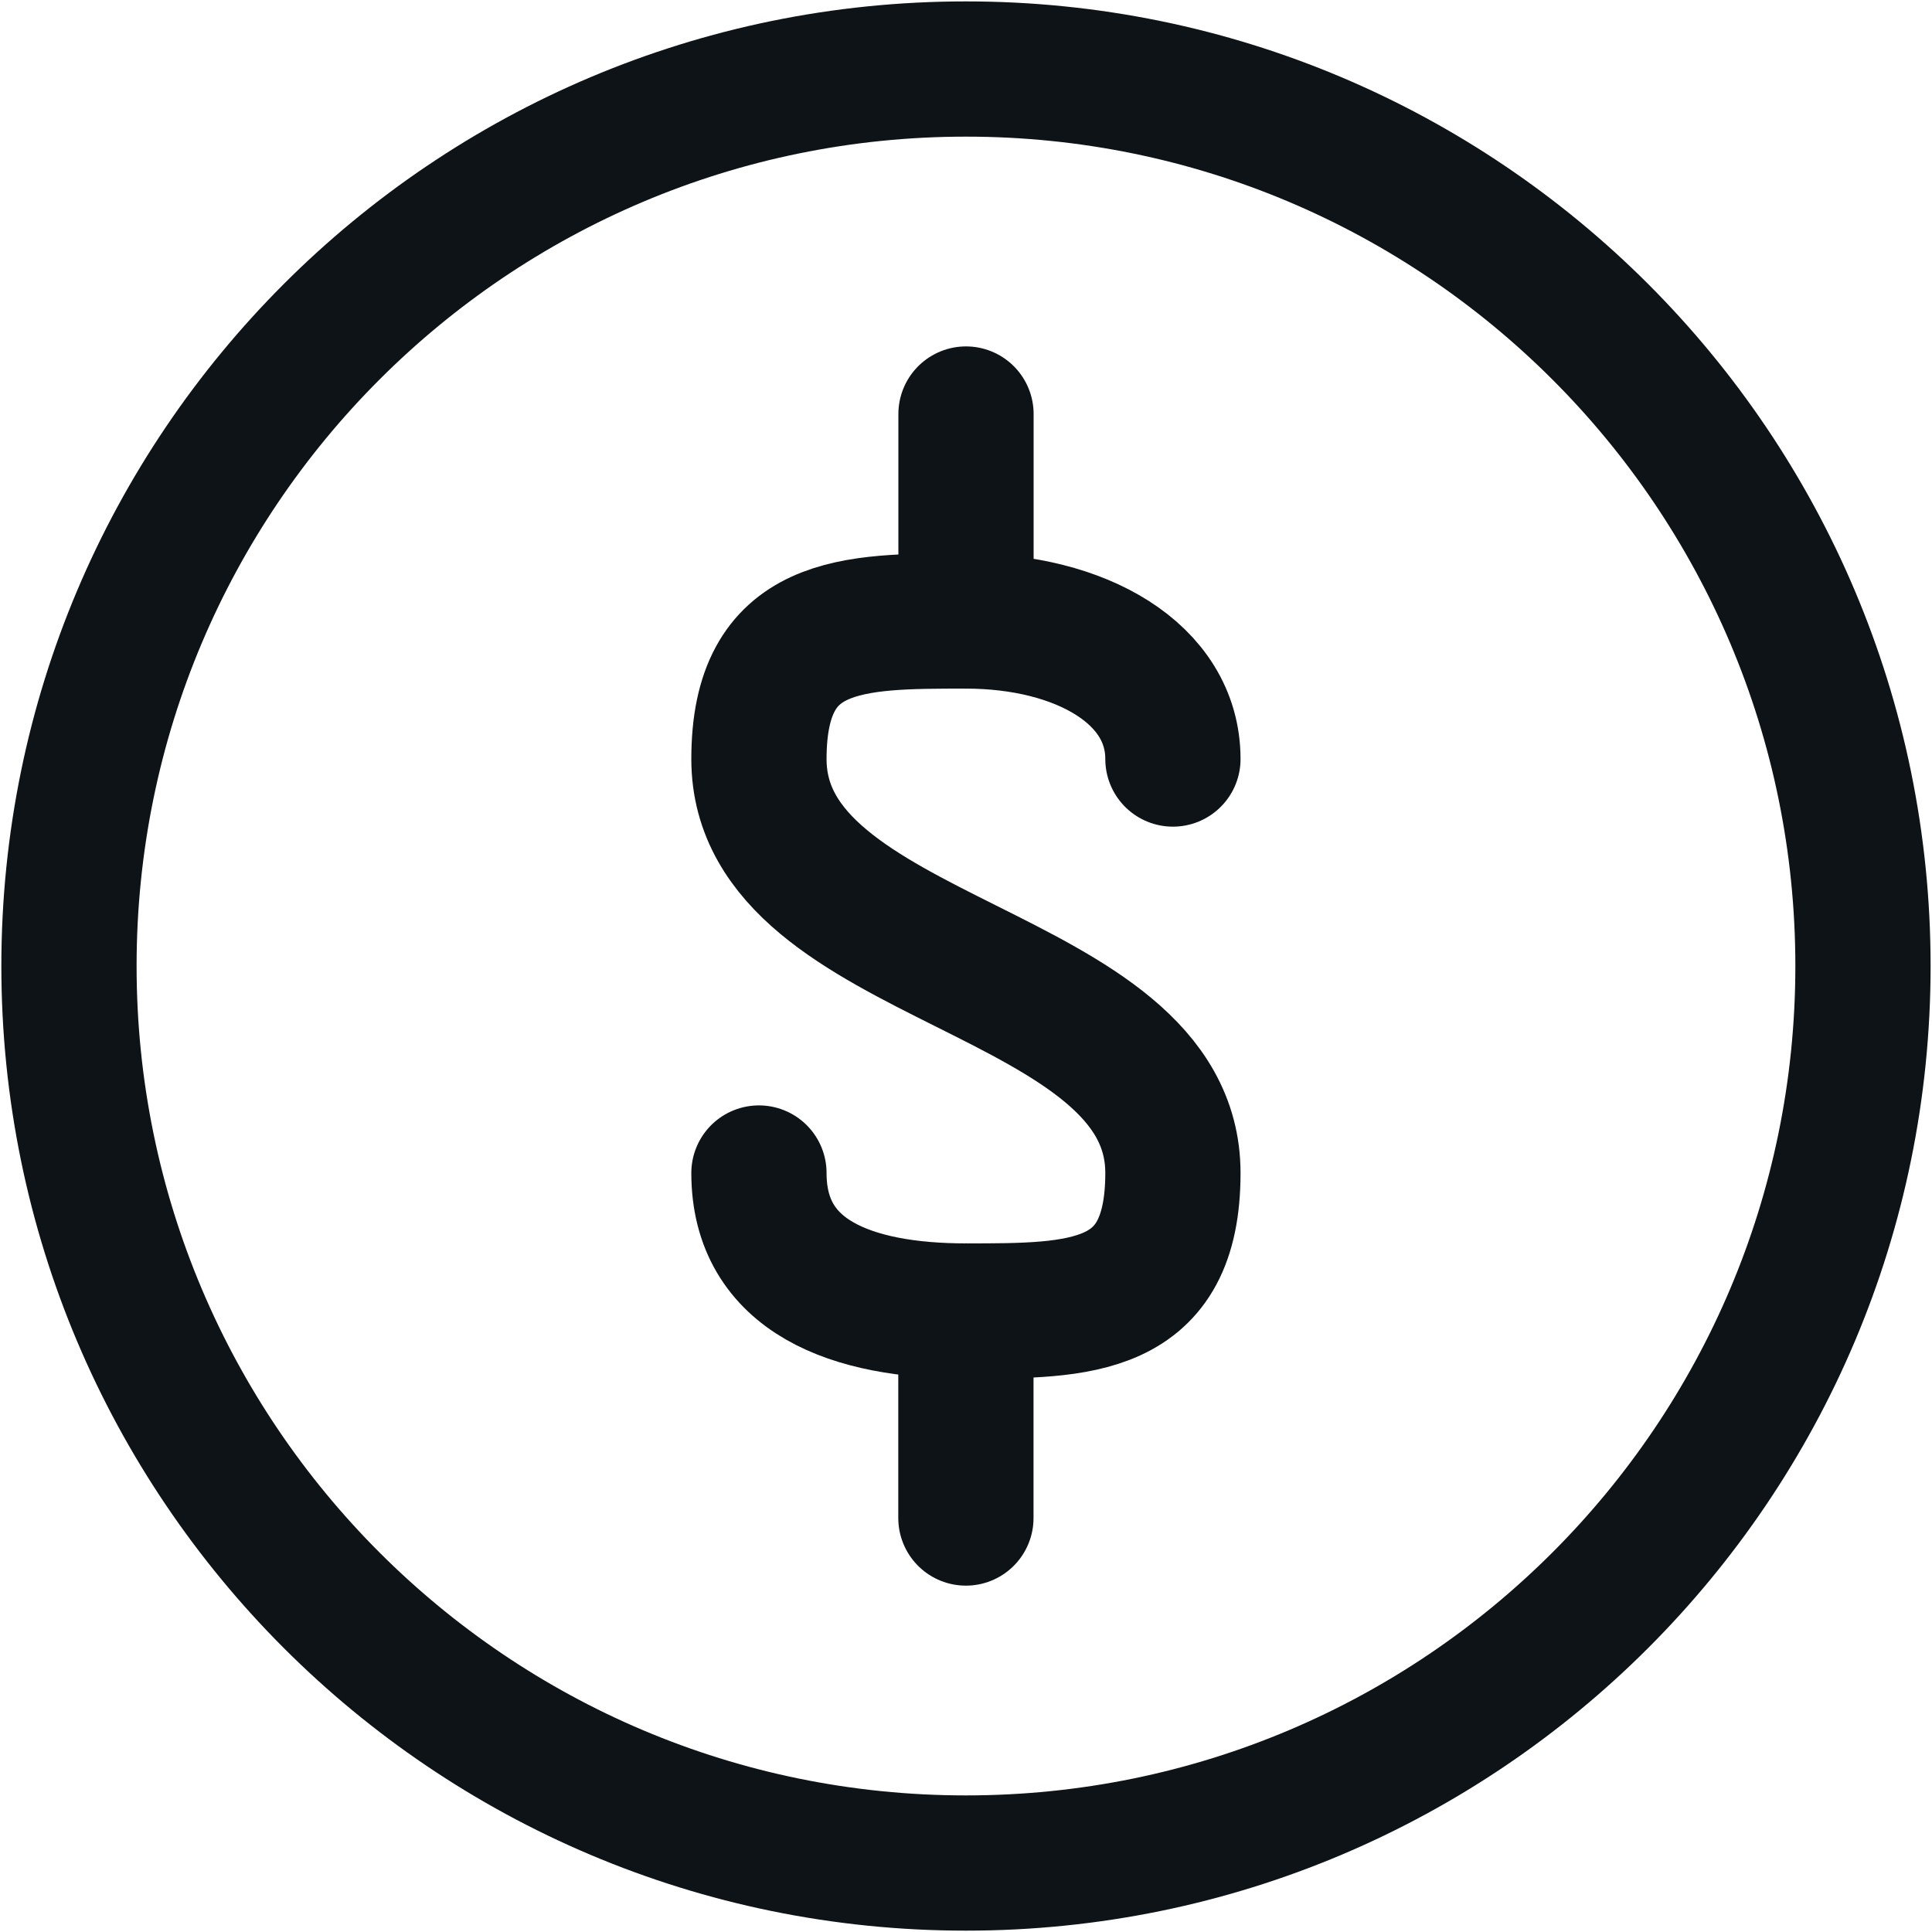
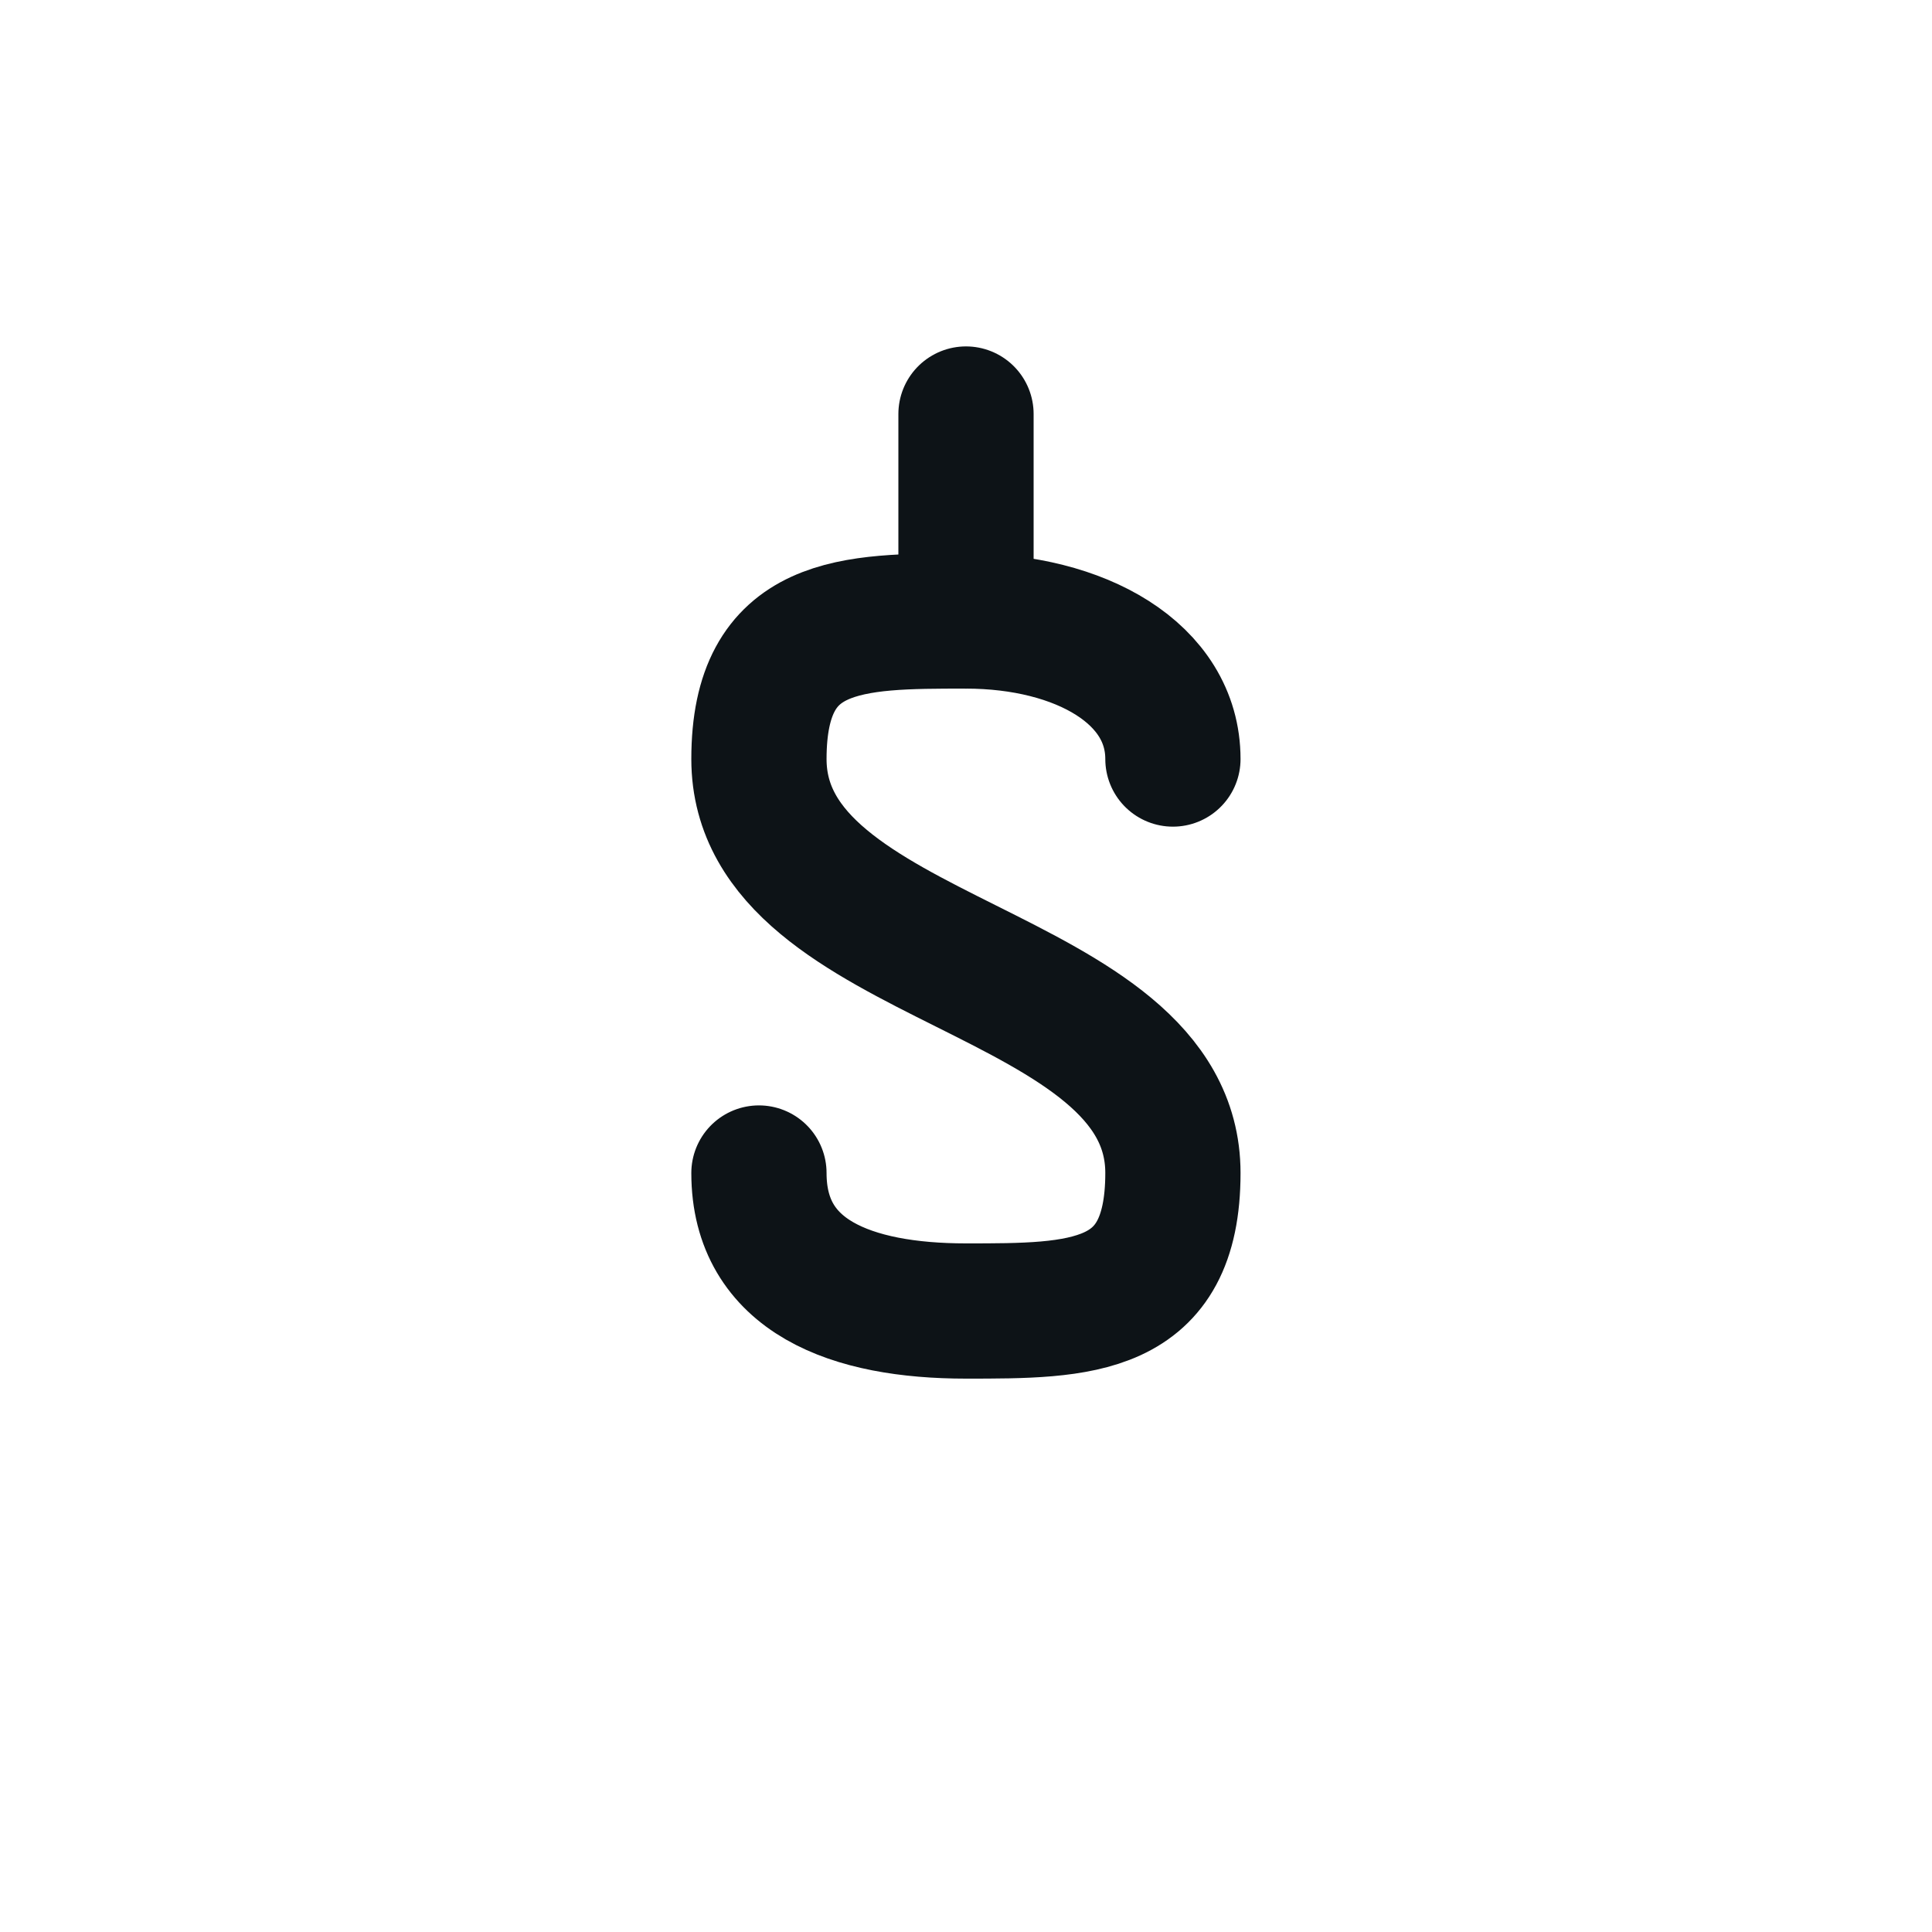
<svg xmlns="http://www.w3.org/2000/svg" width="40" height="40" viewBox="0 0 40 40" fill="none">
  <path d="M20 12.857V8.572" stroke="#0D1317" stroke-width="2.8" stroke-linecap="round" stroke-linejoin="round" />
  <path d="M15.713 24.286C15.713 26.429 17.627 27.143 19.999 27.143C22.37 27.143 24.284 27.143 24.284 24.286C24.284 20 15.713 20 15.713 15.715C15.713 12.857 17.627 12.857 19.999 12.857C22.37 12.857 24.284 13.943 24.284 15.715" stroke="#0D1317" stroke-width="2.8" stroke-linecap="round" stroke-linejoin="round" />
-   <path d="M19.998 27.143V31.429" stroke="#0D1317" stroke-width="2.8" stroke-linecap="round" stroke-linejoin="round" />
-   <path d="M19.999 38.572C30.256 38.572 38.571 30.257 38.571 20C38.571 9.743 30.256 1.429 19.999 1.429C9.742 1.429 1.428 9.743 1.428 20C1.428 30.257 9.742 38.572 19.999 38.572Z" stroke="#0D1317" stroke-width="2.8" stroke-linecap="round" stroke-linejoin="round" />
</svg>